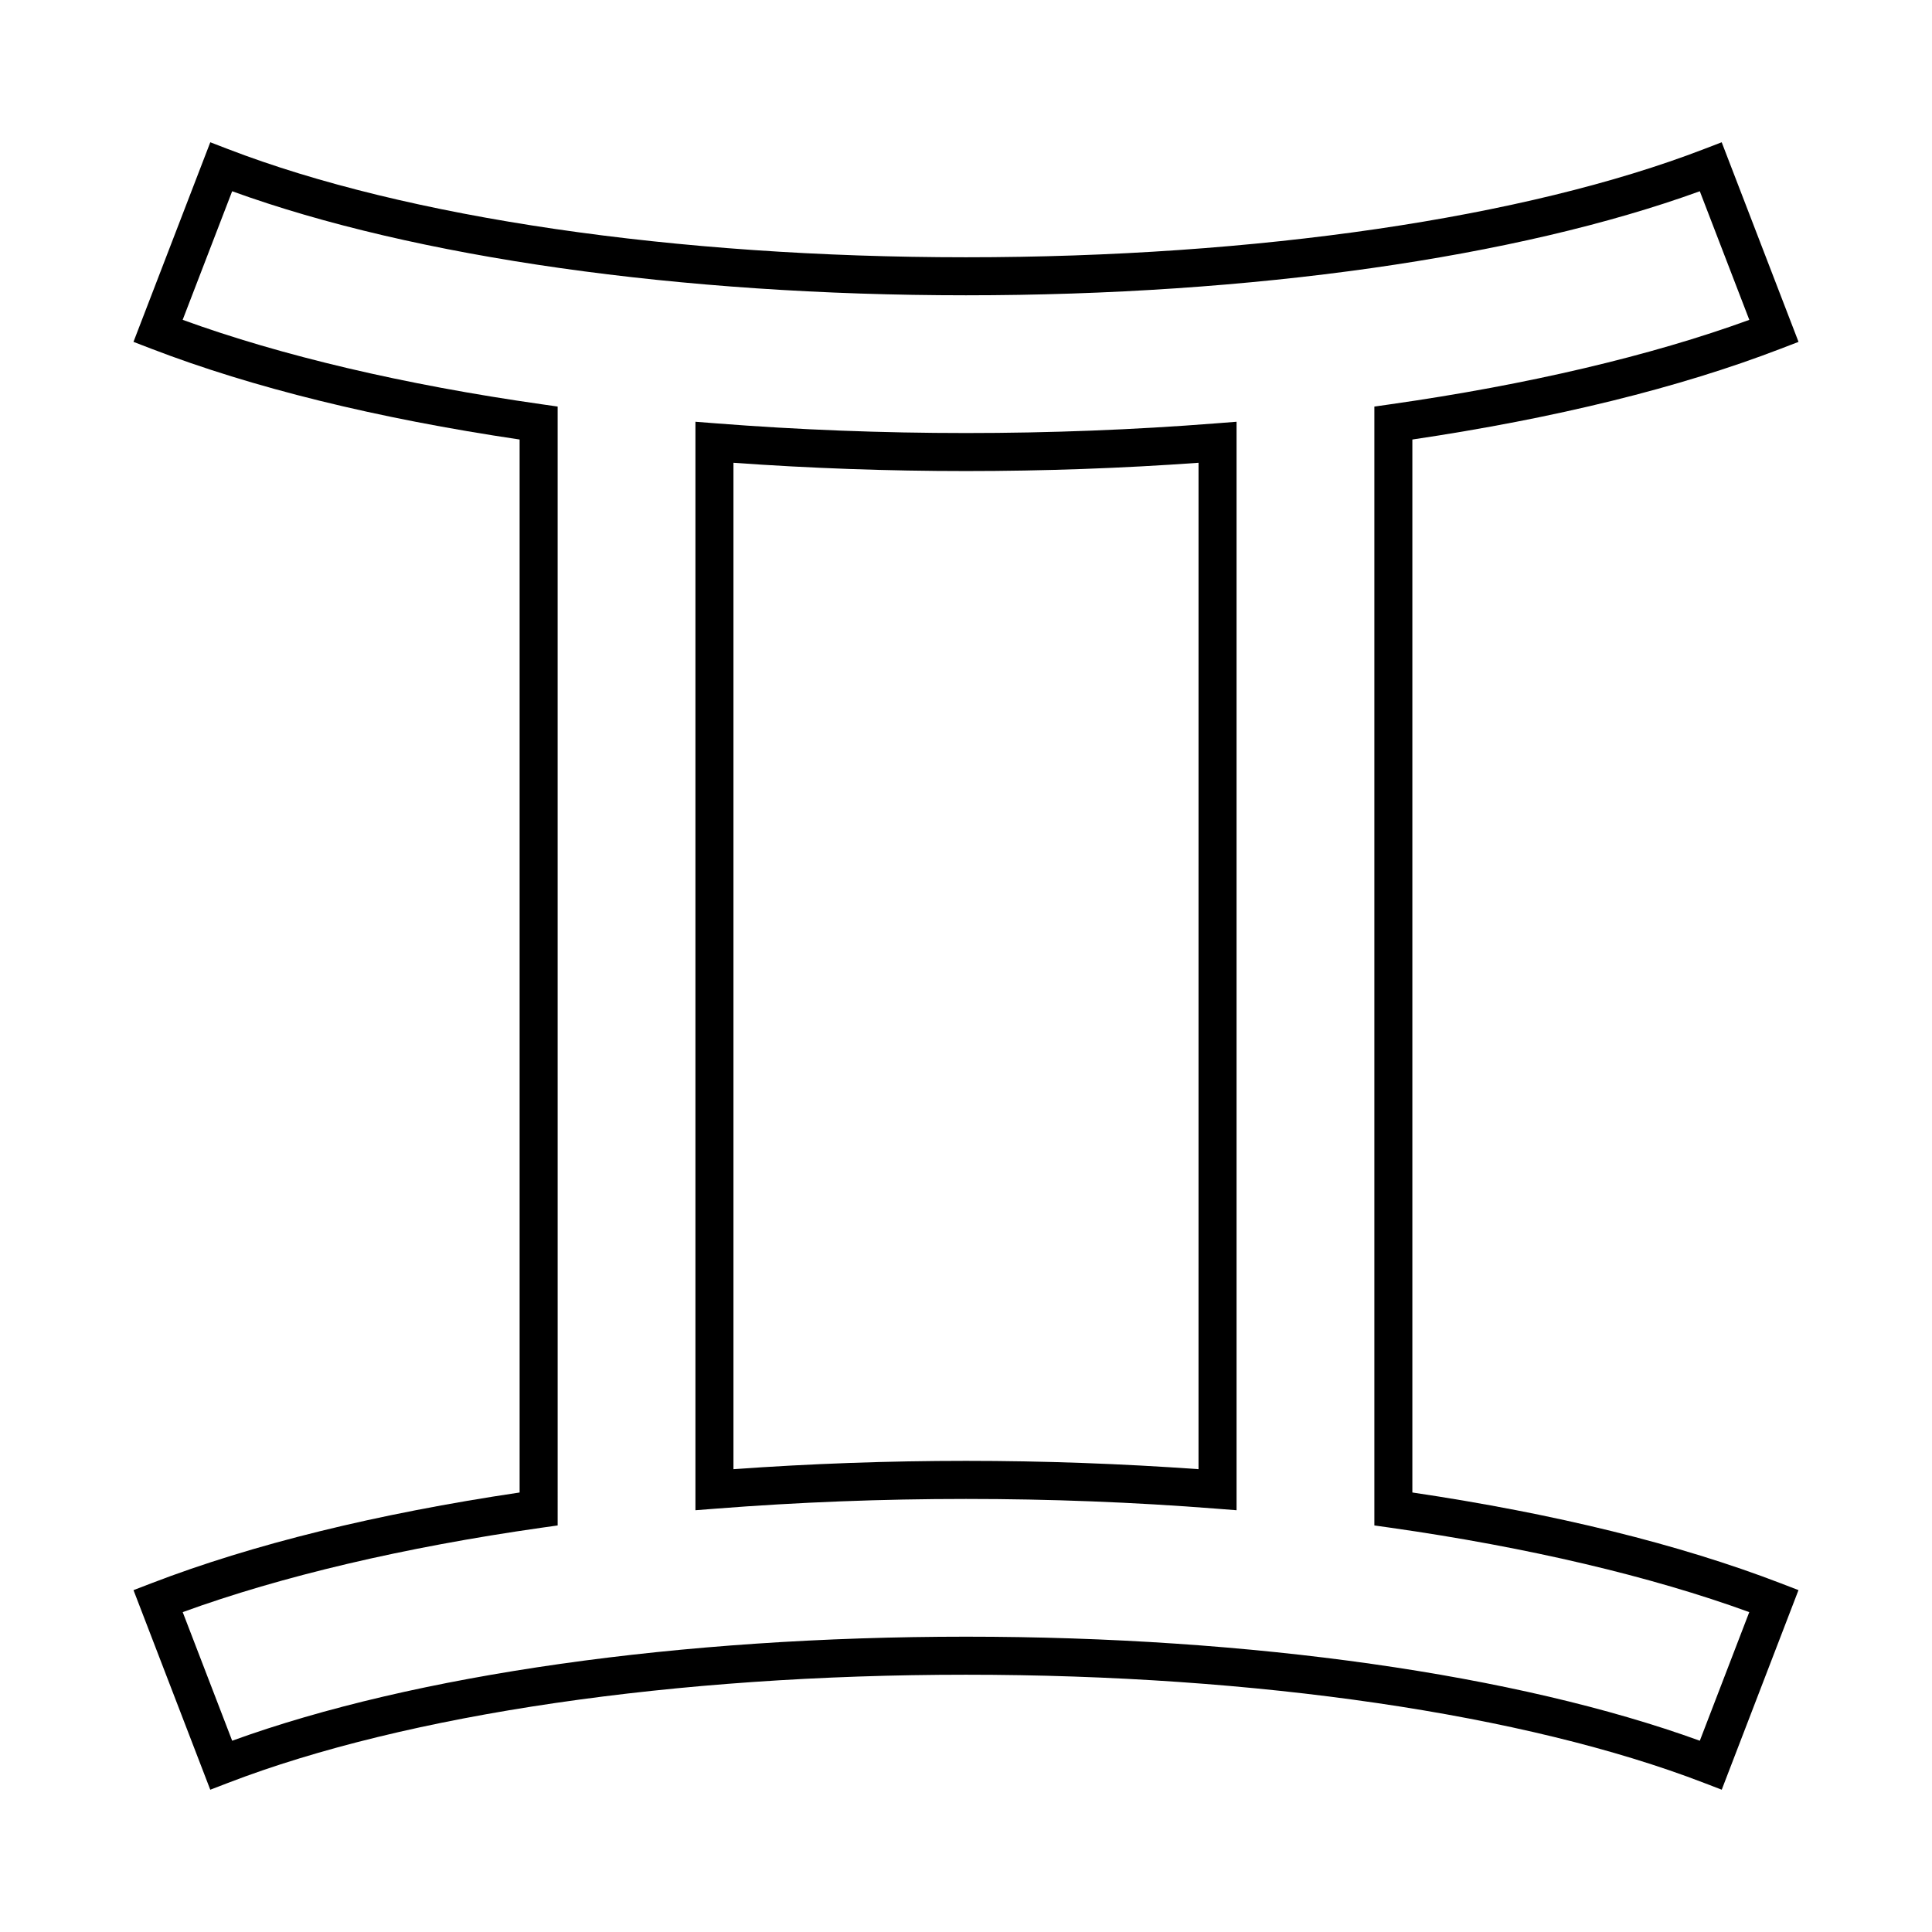
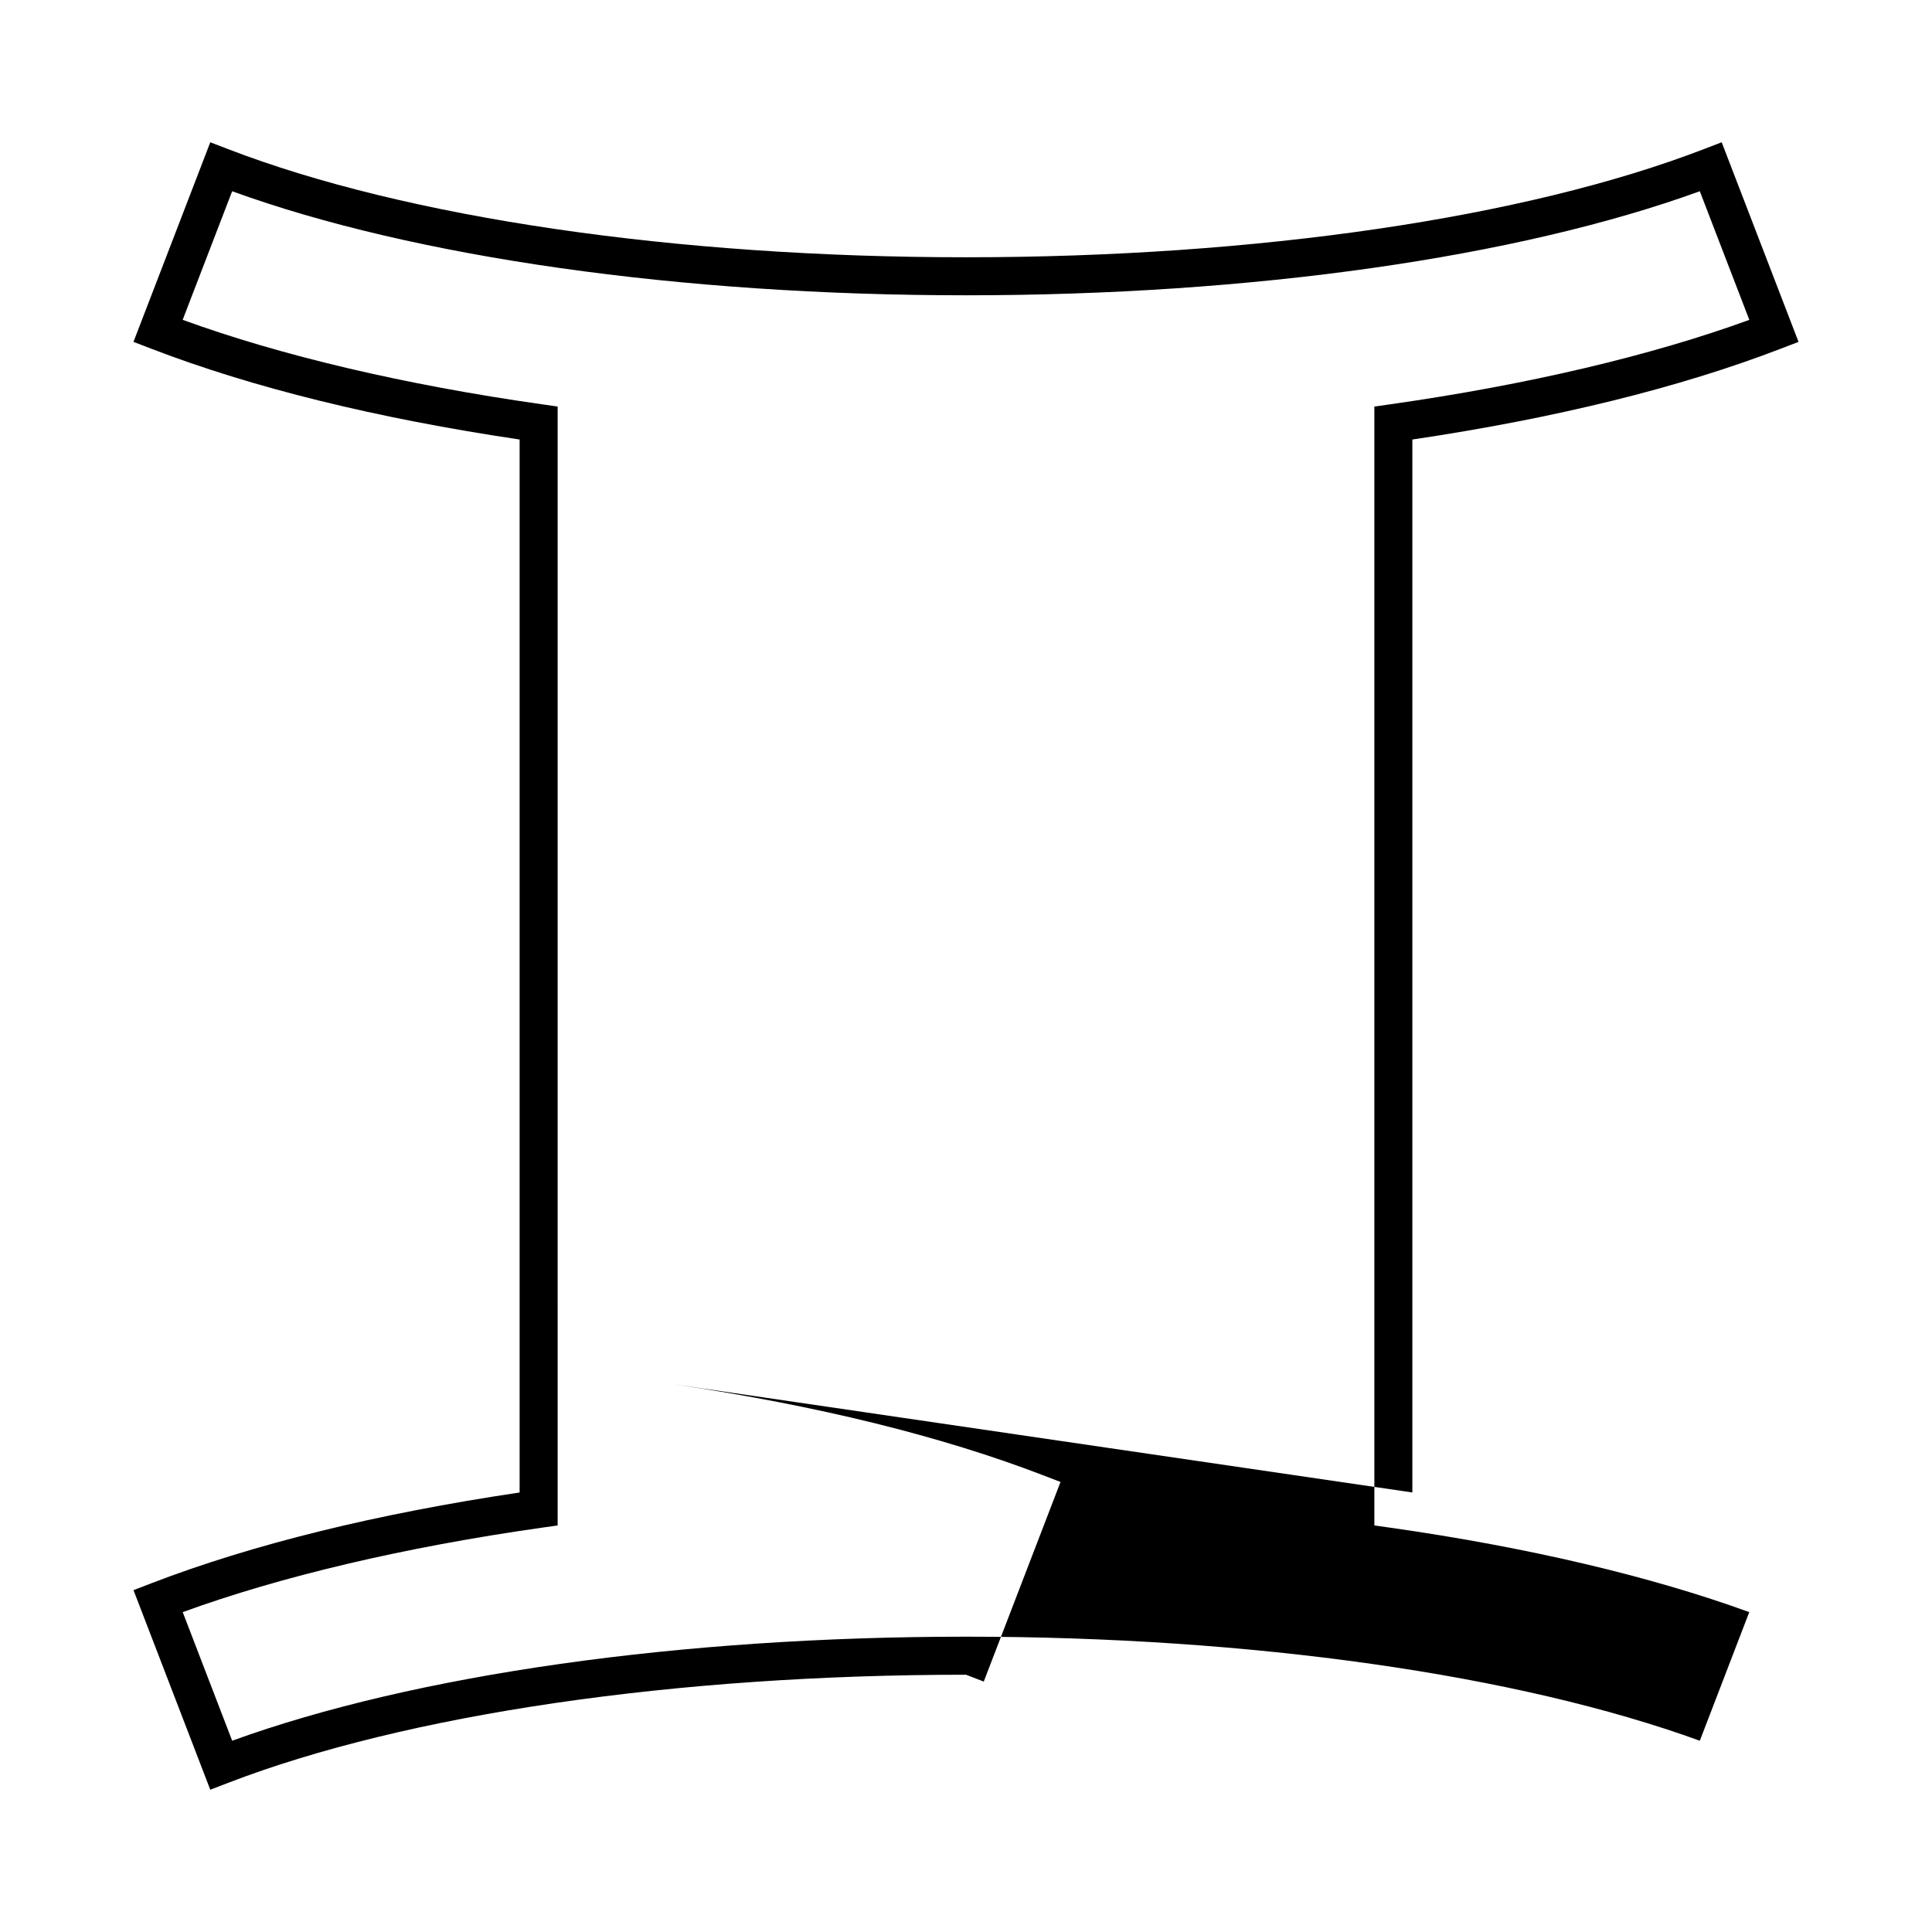
<svg xmlns="http://www.w3.org/2000/svg" fill="#000000" width="800px" height="800px" version="1.1" viewBox="144 144 512 512">
  <g>
-     <path d="m518.29 539.52v-279.04c37.945-5.644 70.773-13.734 97.633-24.07l4.707-1.809-20.363-52.898-4.707 1.809c-47.297 18.219-118.58 28.668-195.56 28.668-76.98 0-148.26-10.449-195.57-28.668l-4.699-1.809-20.359 52.895 4.699 1.809c26.859 10.34 59.688 18.43 97.633 24.07v279.05c-37.938 5.644-70.762 13.734-97.617 24.066l-4.707 1.809 20.344 52.891 4.707-1.809c47.328-18.215 118.61-28.664 195.57-28.664s148.25 10.445 195.57 28.66l4.707 1.809 20.34-52.891-4.699-1.809c-26.867-10.332-59.688-18.422-97.629-24.066zm76.18 65.793c-48.371-17.555-118.82-27.574-194.47-27.574-75.648 0-146.1 10.016-194.47 27.574l-13.109-34.082c26.062-9.496 58.781-17.199 95.035-22.359l4.328-0.613-0.004-296.52-4.328-0.621c-36.258-5.16-68.977-12.867-95.043-22.359l13.117-34.078c48.344 17.551 118.8 27.574 194.47 27.574 75.676 0 146.12-10.02 194.47-27.574l13.121 34.086c-26.062 9.496-58.785 17.199-95.039 22.359l-4.328 0.621v296.51l4.328 0.613c36.242 5.16 68.961 12.867 95.027 22.359z" />
-     <path d="m333.73 256.19-5.43-0.422v288.46l5.43-0.422c43.695-3.426 88.84-3.426 132.54 0l5.43 0.422v-288.46l-5.43 0.422c-43.691 3.426-88.848 3.426-132.54 0zm127.89 277.16c-20.363-1.461-41.07-2.207-61.625-2.207s-41.258 0.742-61.621 2.207v-266.71c40.727 2.926 82.527 2.926 123.25 0l-0.004 266.71z" />
+     <path d="m518.29 539.52v-279.04c37.945-5.644 70.773-13.734 97.633-24.07l4.707-1.809-20.363-52.898-4.707 1.809c-47.297 18.219-118.58 28.668-195.56 28.668-76.98 0-148.26-10.449-195.57-28.668l-4.699-1.809-20.359 52.895 4.699 1.809c26.859 10.34 59.688 18.43 97.633 24.07v279.05c-37.938 5.644-70.762 13.734-97.617 24.066l-4.707 1.809 20.344 52.891 4.707-1.809c47.328-18.215 118.61-28.664 195.57-28.664l4.707 1.809 20.34-52.891-4.699-1.809c-26.867-10.332-59.688-18.422-97.629-24.066zm76.18 65.793c-48.371-17.555-118.82-27.574-194.47-27.574-75.648 0-146.1 10.016-194.47 27.574l-13.109-34.082c26.062-9.496 58.781-17.199 95.035-22.359l4.328-0.613-0.004-296.52-4.328-0.621c-36.258-5.16-68.977-12.867-95.043-22.359l13.117-34.078c48.344 17.551 118.8 27.574 194.47 27.574 75.676 0 146.12-10.02 194.47-27.574l13.121 34.086c-26.062 9.496-58.785 17.199-95.039 22.359l-4.328 0.621v296.51l4.328 0.613c36.242 5.16 68.961 12.867 95.027 22.359z" />
  </g>
</svg>